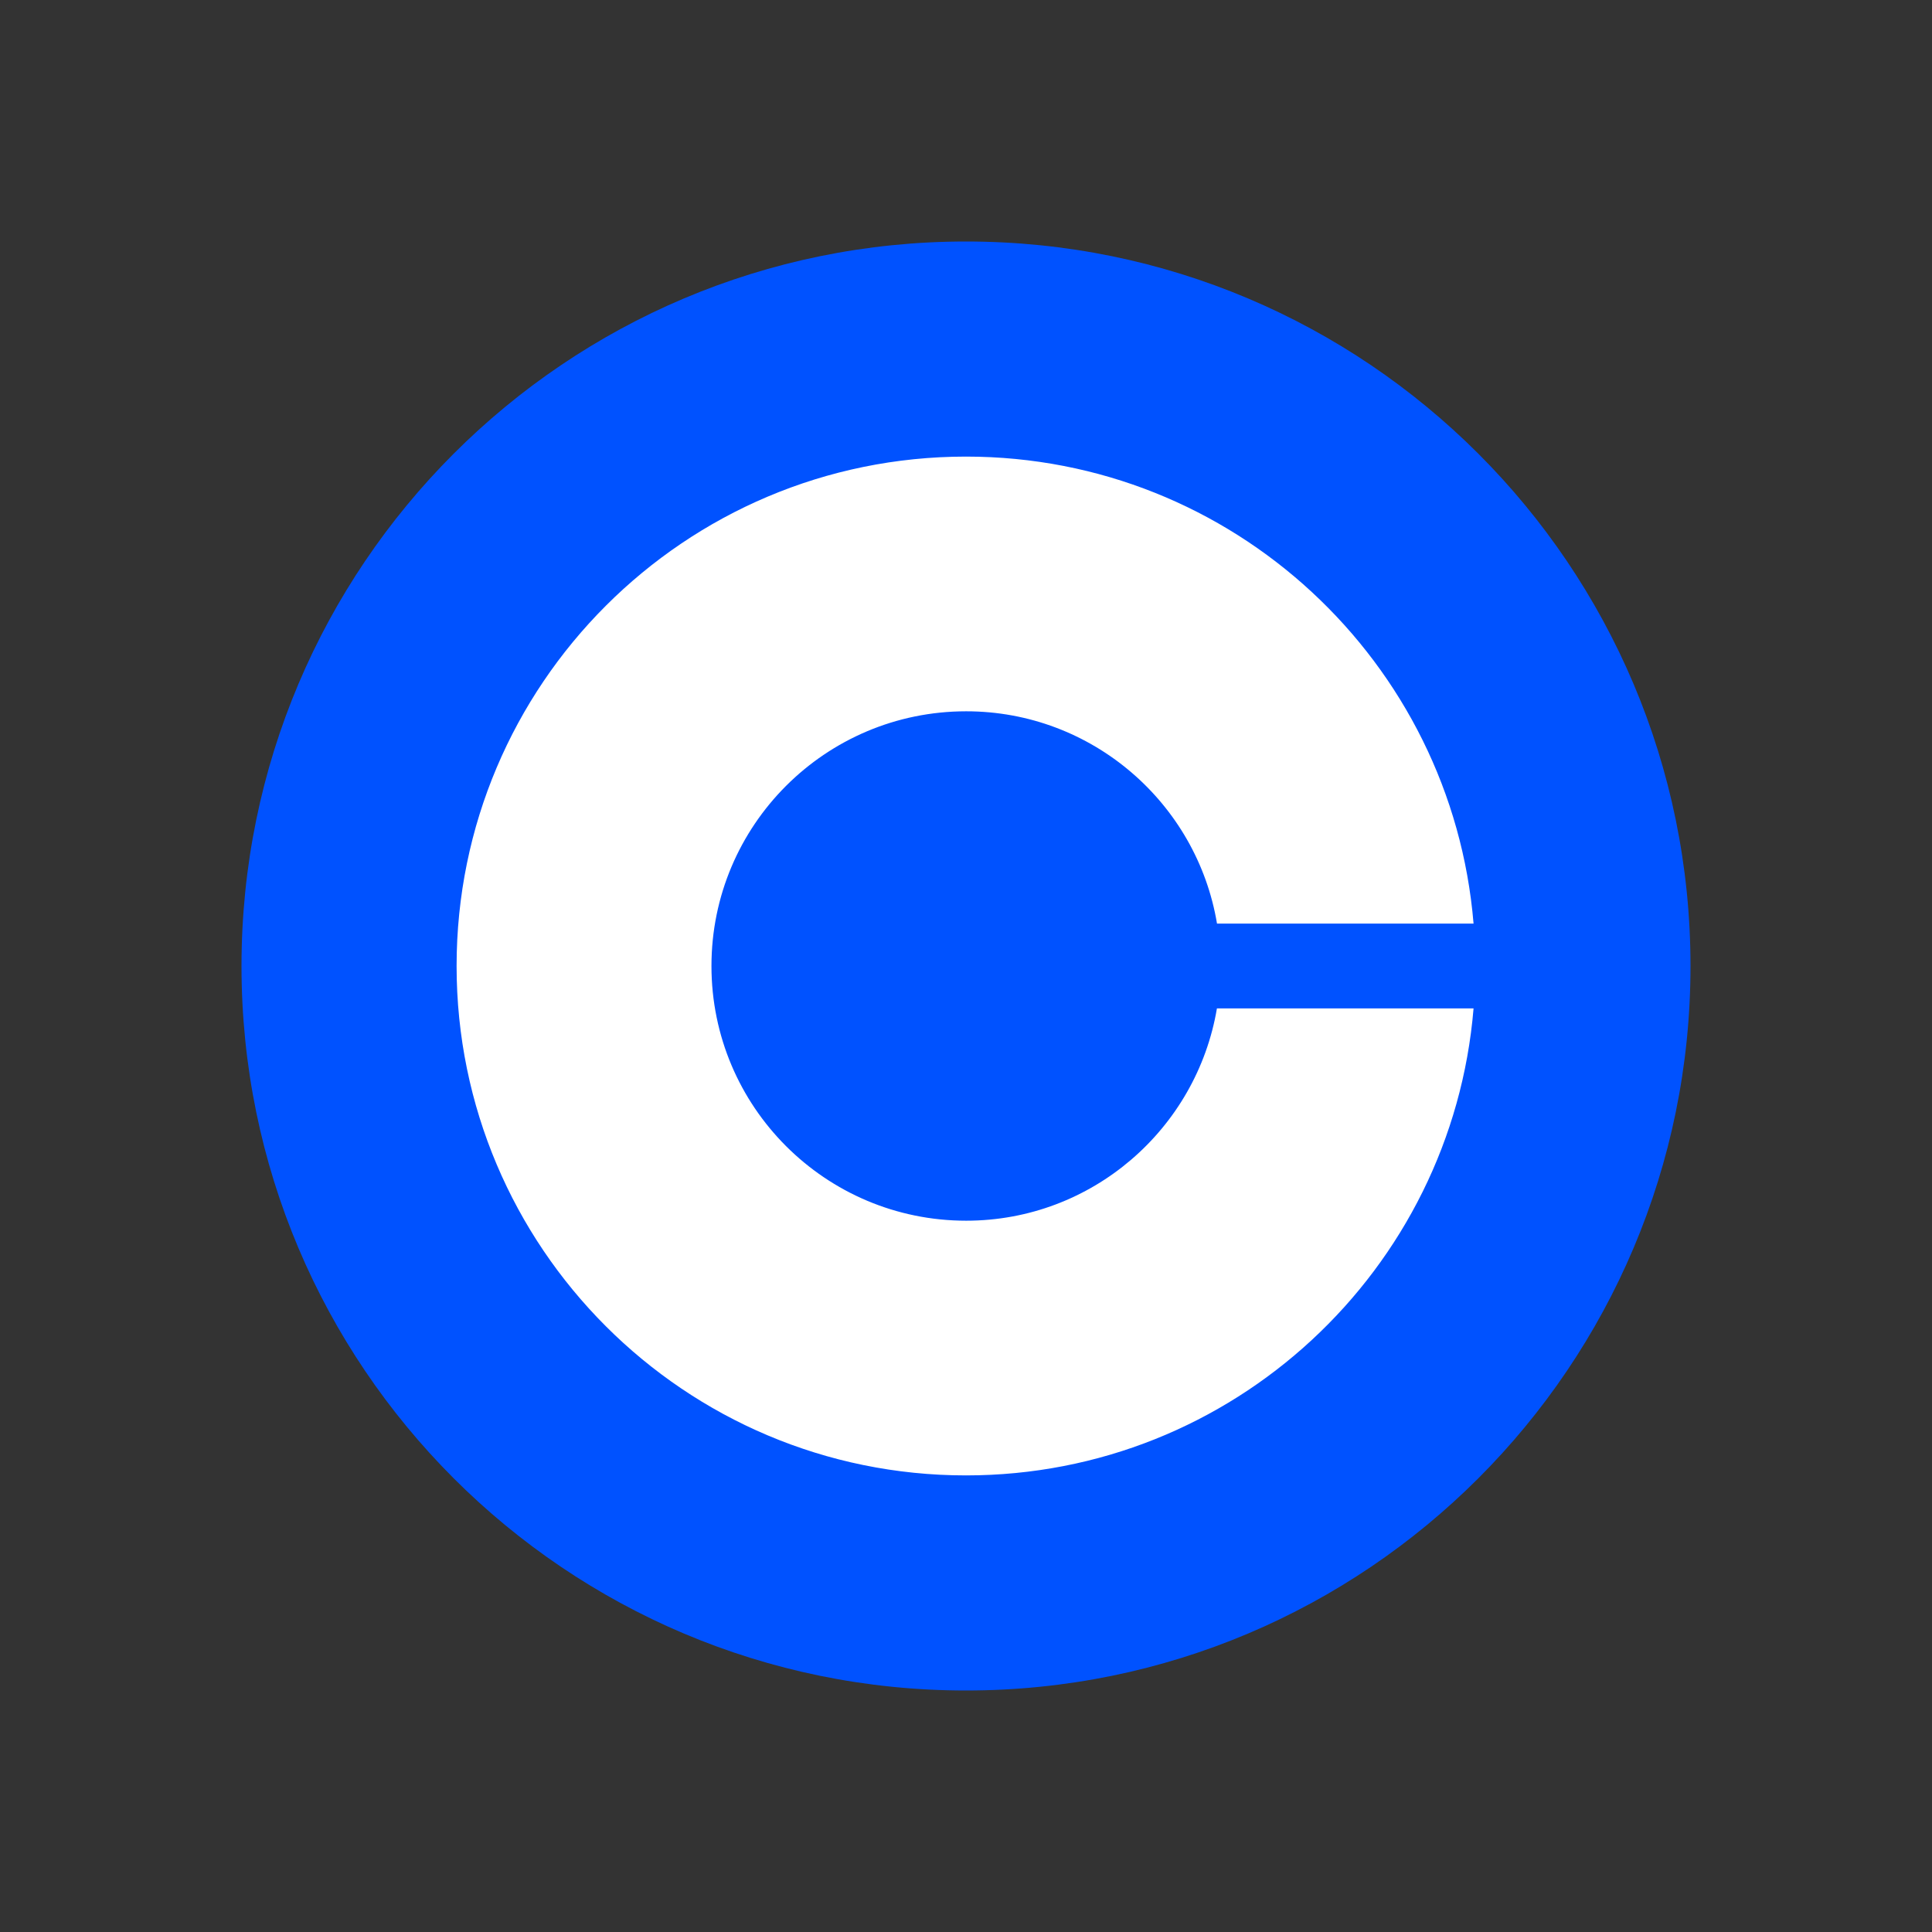
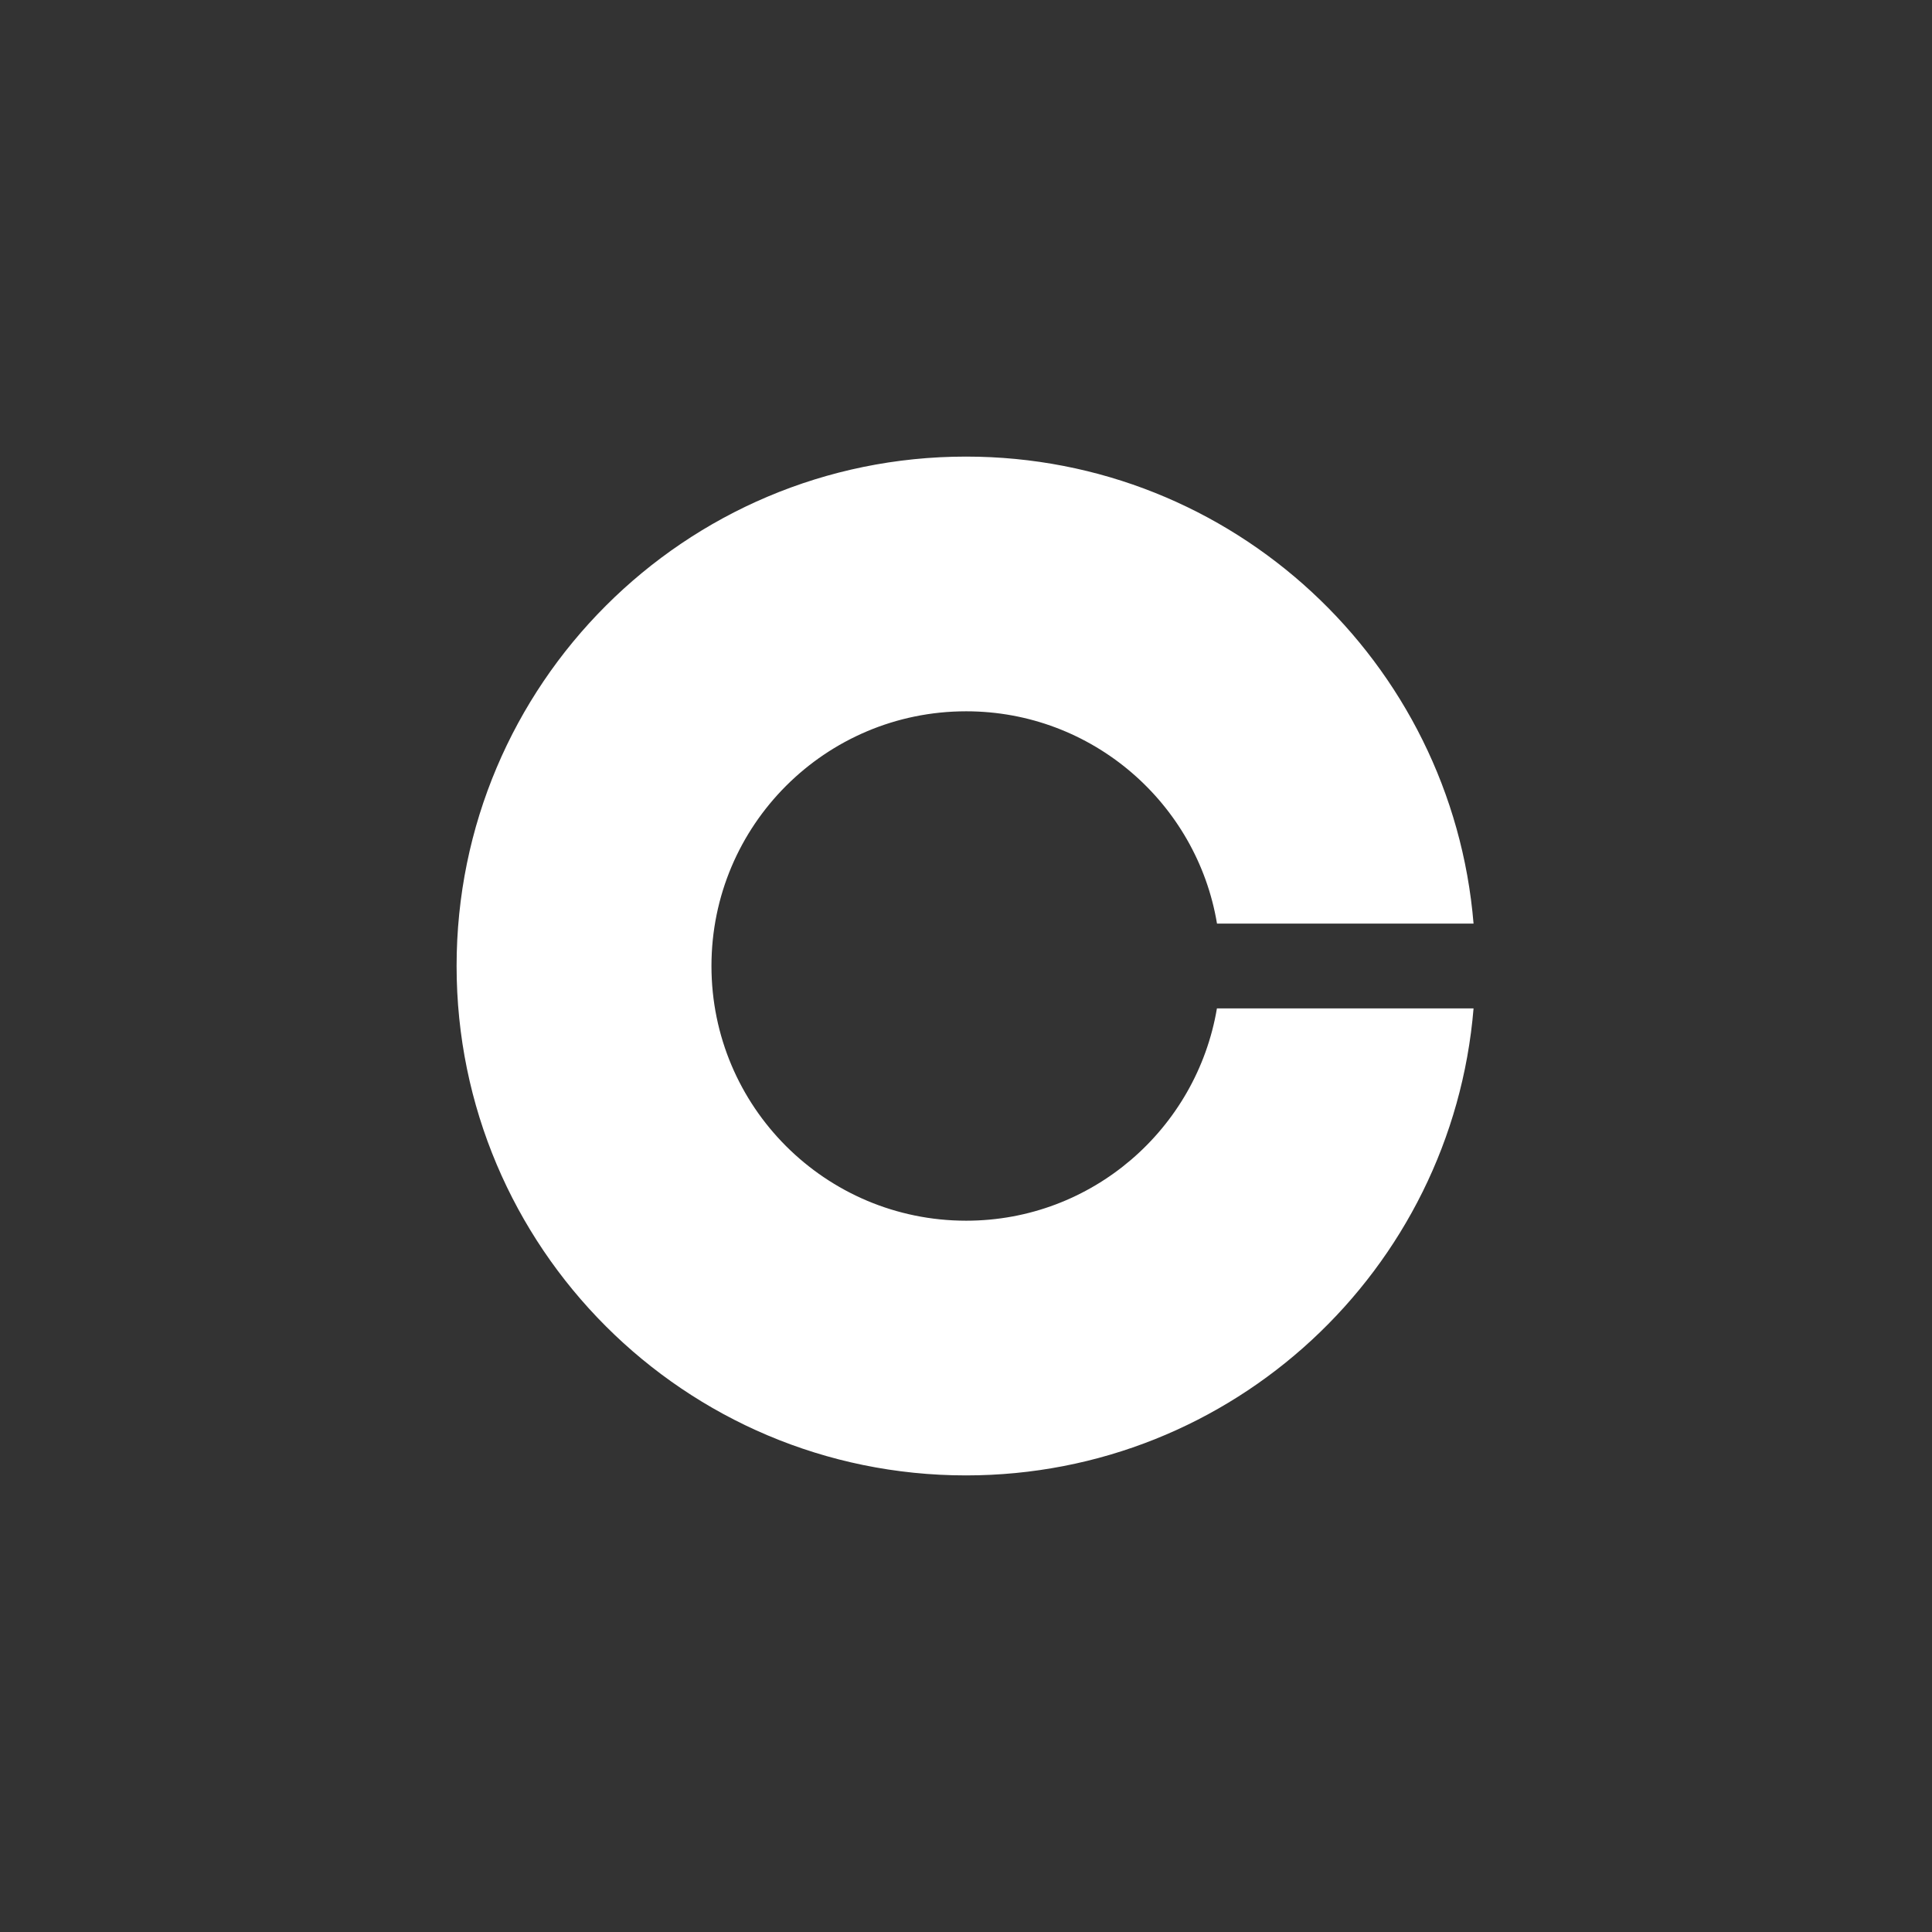
<svg xmlns="http://www.w3.org/2000/svg" width="24" height="24" viewBox="0 0 24 24" fill="none">
  <rect x="0" y="0" width="24" height="24" fill="#333333" stroke="none" />
-   <path d="M12 3C16.971 3 21 7.029 21 12C21 16.971 16.971 21 12 21C7.029 21 3 16.971 3 12C3 7.029 7.029 3 12 3Z" fill="#0052FF" />
  <path d="M12.002 15.164C10.255 15.164 8.838 13.749 8.838 12C8.838 10.251 10.255 8.836 12.002 8.836C13.568 8.836 14.869 9.979 15.118 11.473H18.305C18.036 8.224 15.317 5.672 12 5.672C8.505 5.672 5.672 8.505 5.672 12C5.672 15.495 8.505 18.328 12 18.328C15.317 18.328 18.036 15.776 18.305 12.527H15.117C14.865 14.021 13.568 15.164 12.002 15.164Z" fill="white" />
</svg>